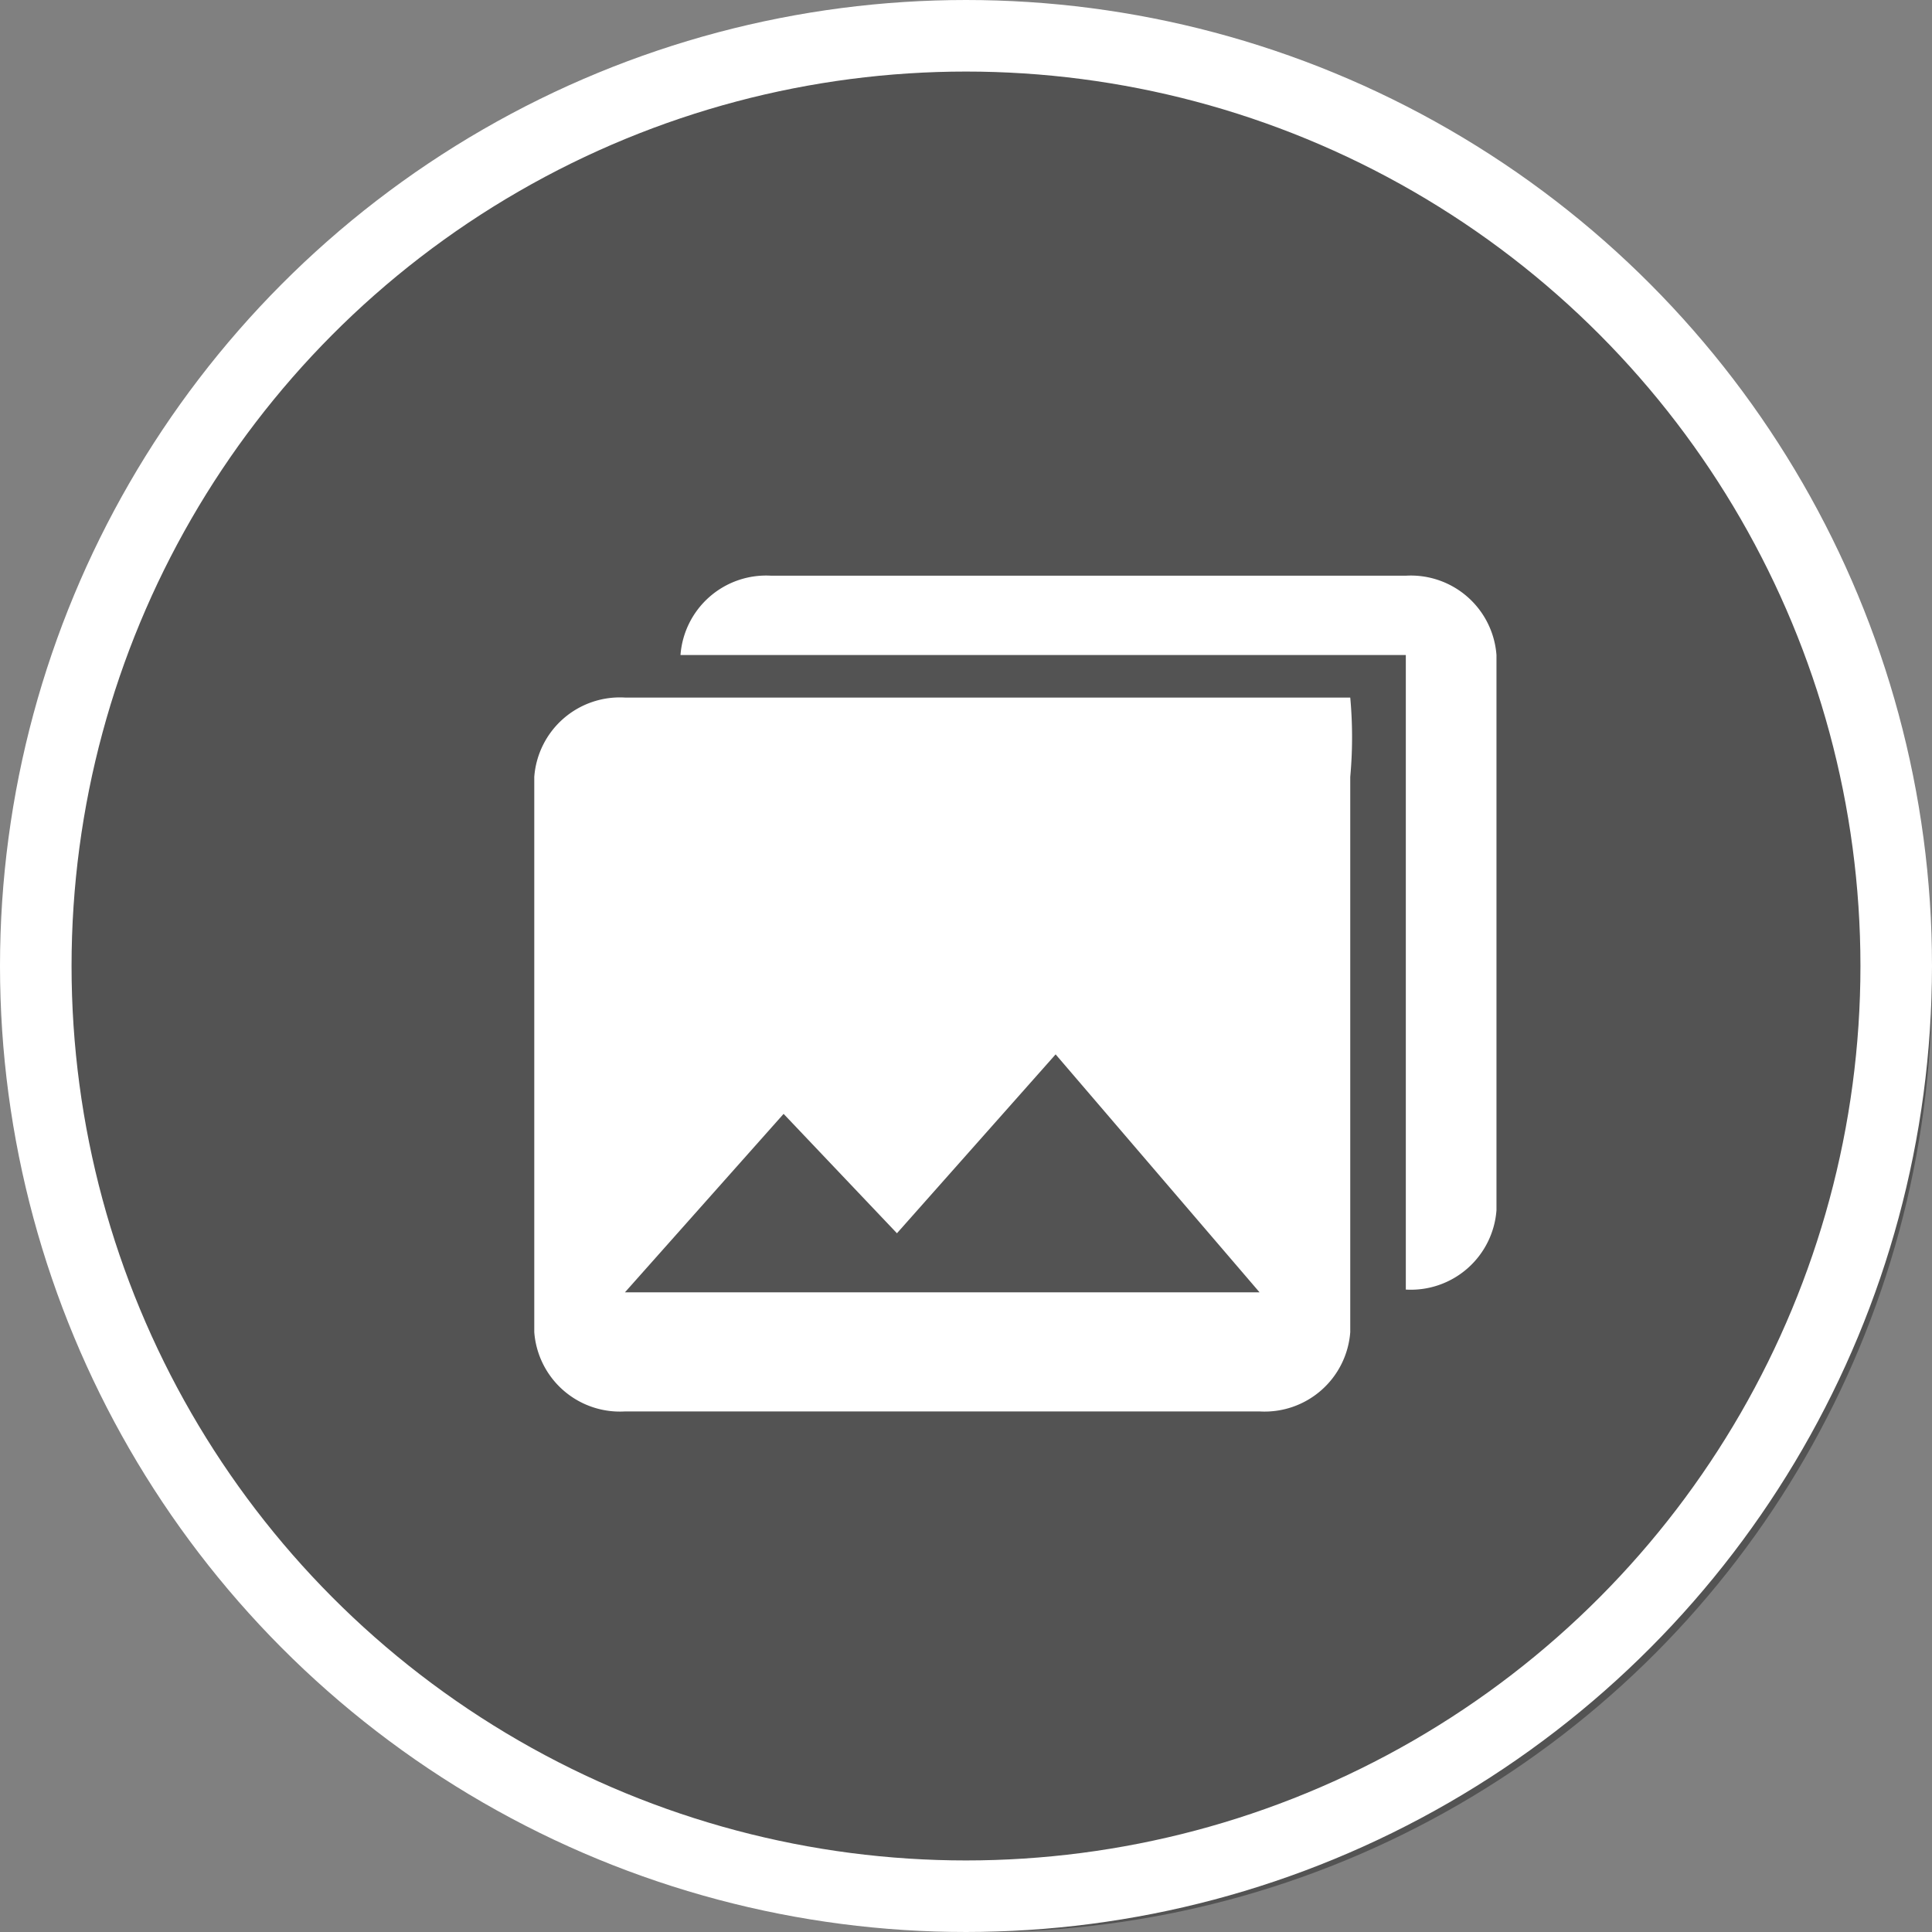
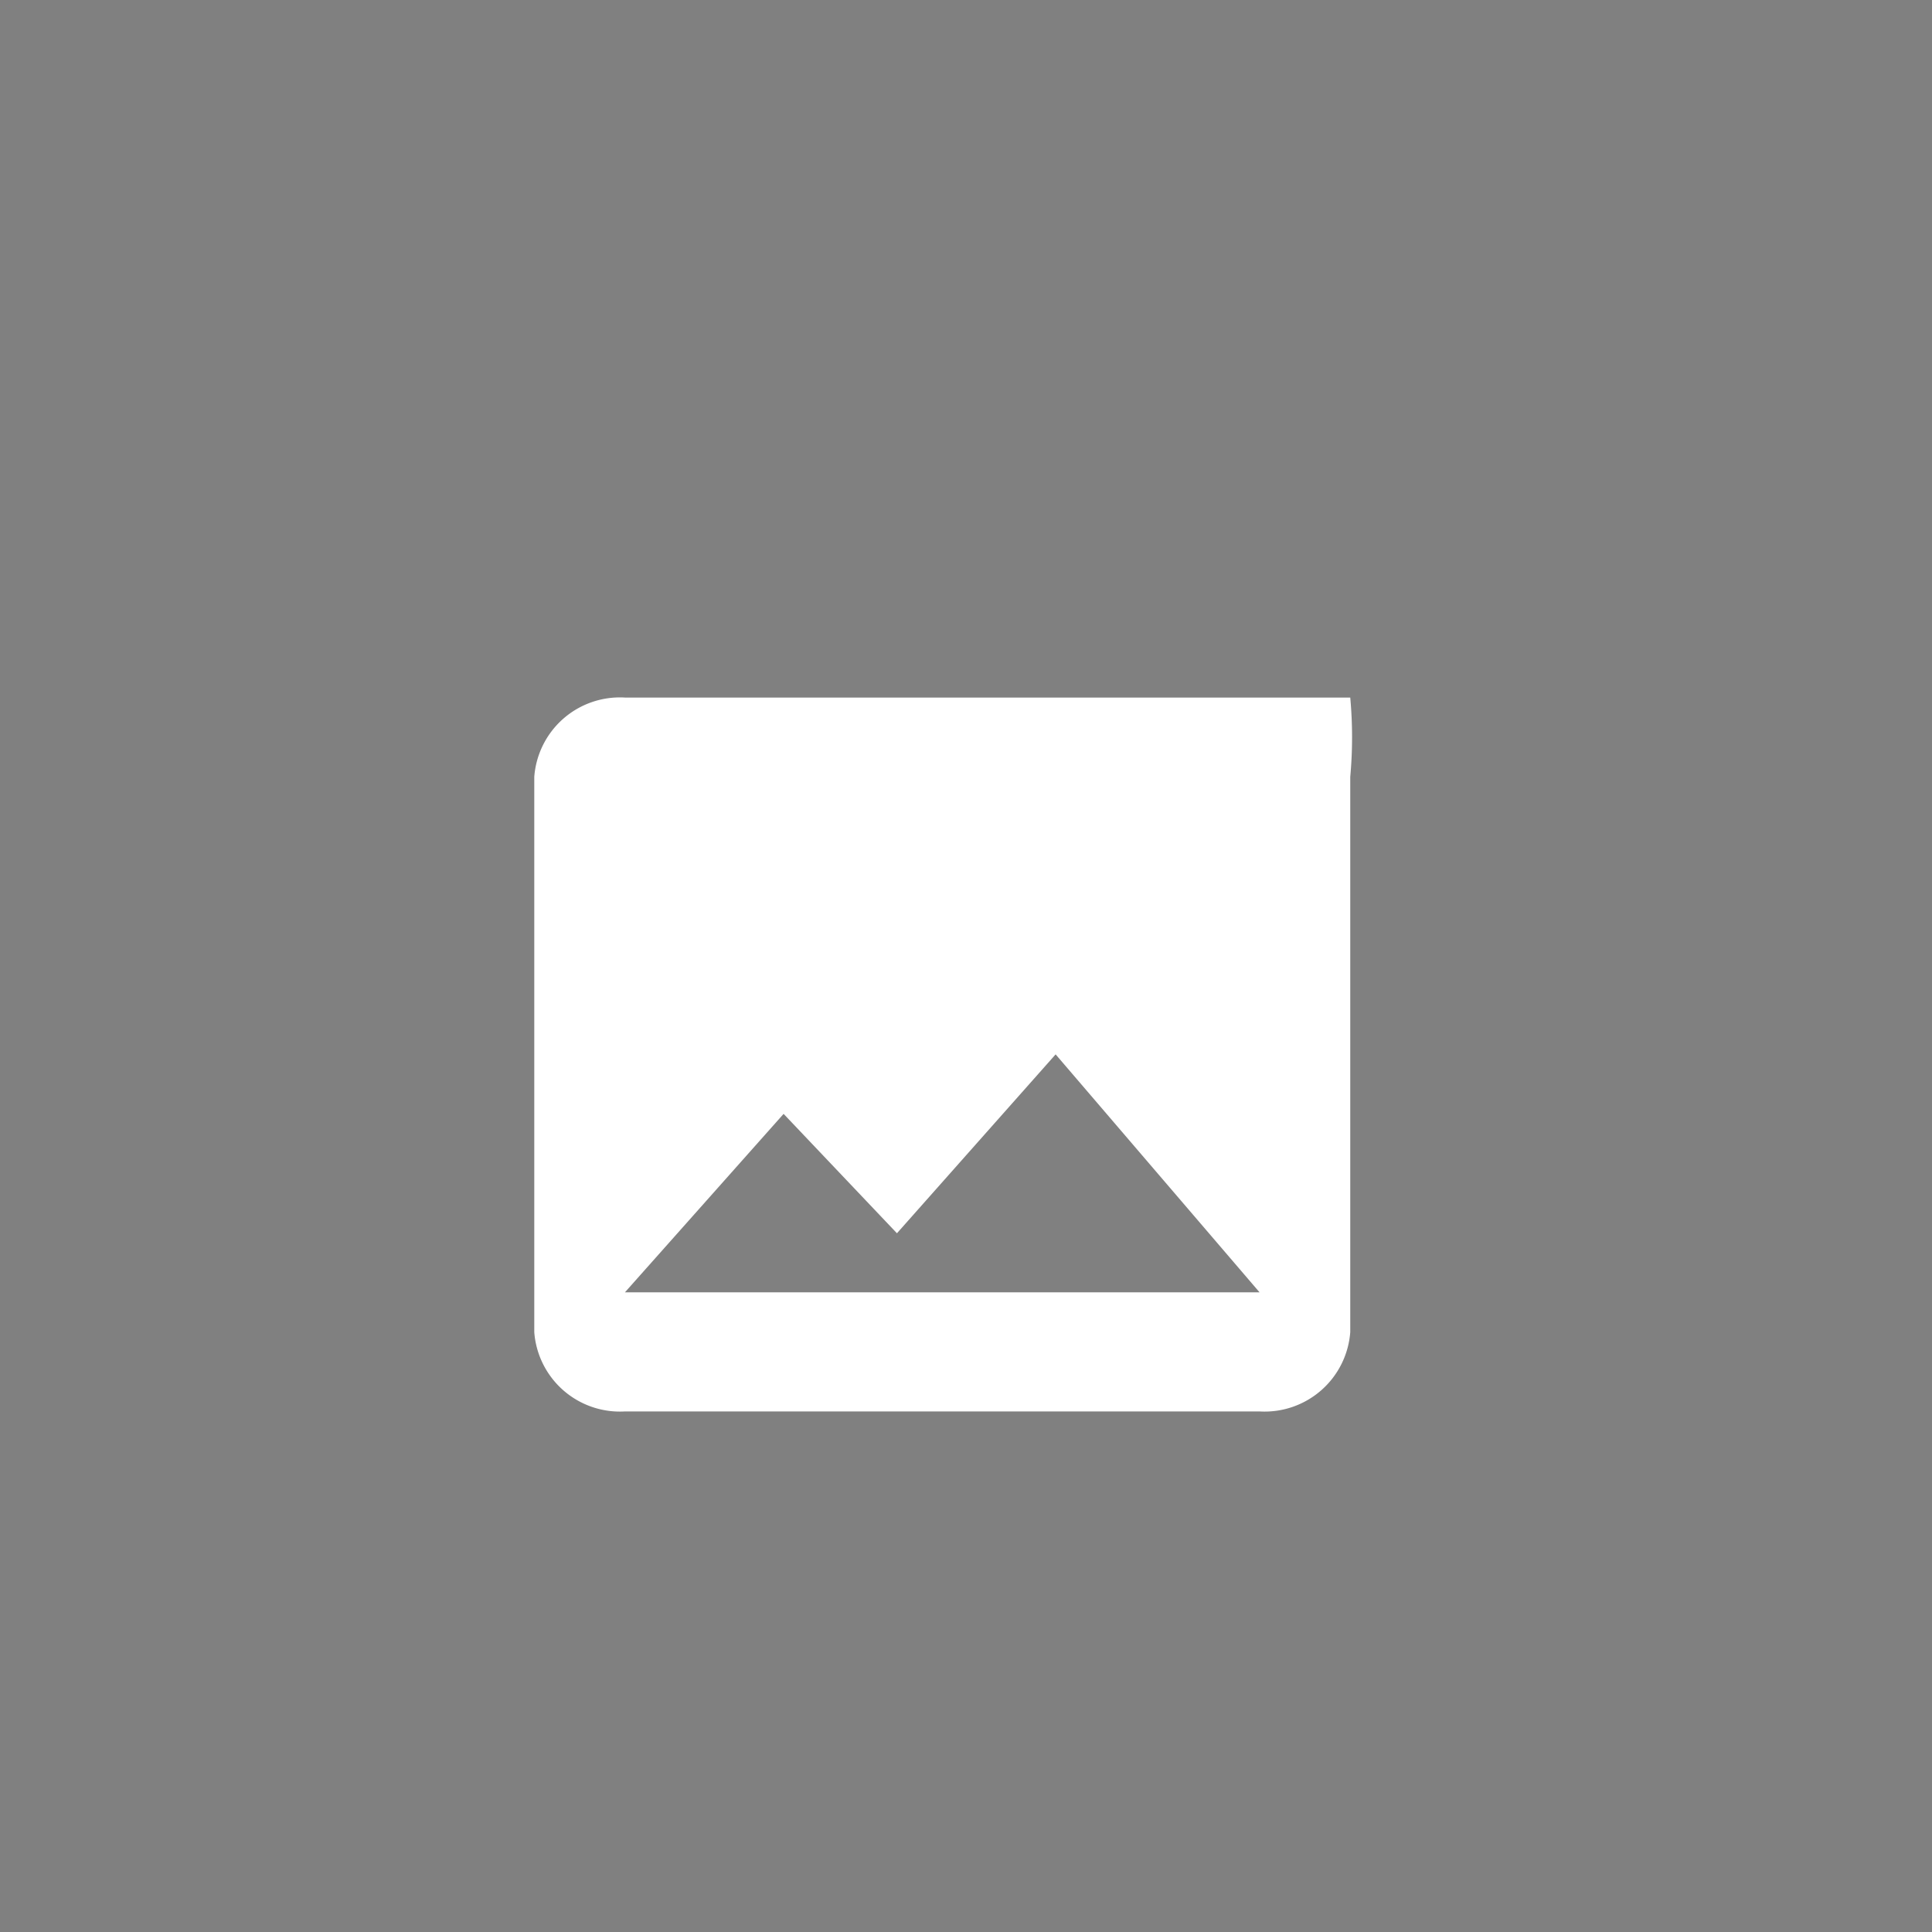
<svg xmlns="http://www.w3.org/2000/svg" width="54" height="54" viewBox="0 0 54 54">
  <rect x="0" y="0" width="54" height="54" fill="#808080" stroke="none" />
  <g id="Gruppe_513" data-name="Gruppe 513" transform="translate(-1328.261 -2082.261)">
    <g id="Gruppe_511" data-name="Gruppe 511" transform="translate(1328 2082)">
-       <circle id="Ellipse_34" data-name="Ellipse 34" cx="26.5" cy="26.5" r="26.5" transform="translate(1.261 1.261)" opacity="0.35" />
      <path id="Pfad_7721" data-name="Pfad 7721" d="M25.807,20.736V5.217a12.185,12.185,0,0,0,0-2.217H5.534A2.4,2.4,0,0,0,3,5.217V20.736a2.4,2.4,0,0,0,2.534,2.217H23.273A2.4,2.4,0,0,0,25.807,20.736Zm-15.838-6.1,3.168,3.337,4.435-5,5.7,6.651H5.534Z" transform="translate(12.194 16.758)" fill="#fff" />
      <g id="Ellipse_33" data-name="Ellipse 33" transform="translate(0.261 0.261)" fill="none" stroke="#fff" stroke-width="2">
        <circle cx="27" cy="27" r="27" stroke="none" />
-         <circle cx="27" cy="27" r="26" fill="none" />
      </g>
-       <path id="Pfad_7724" data-name="Pfad 7724" d="M25.807,20.736V5.217A2.4,2.4,0,0,0,23.273,3H5.534A2.4,2.4,0,0,0,3,5.217H23.273V22.953A2.4,2.4,0,0,0,25.807,20.736Z" transform="translate(16.281 13.352)" fill="#fff" />
    </g>
  </g>
</svg>